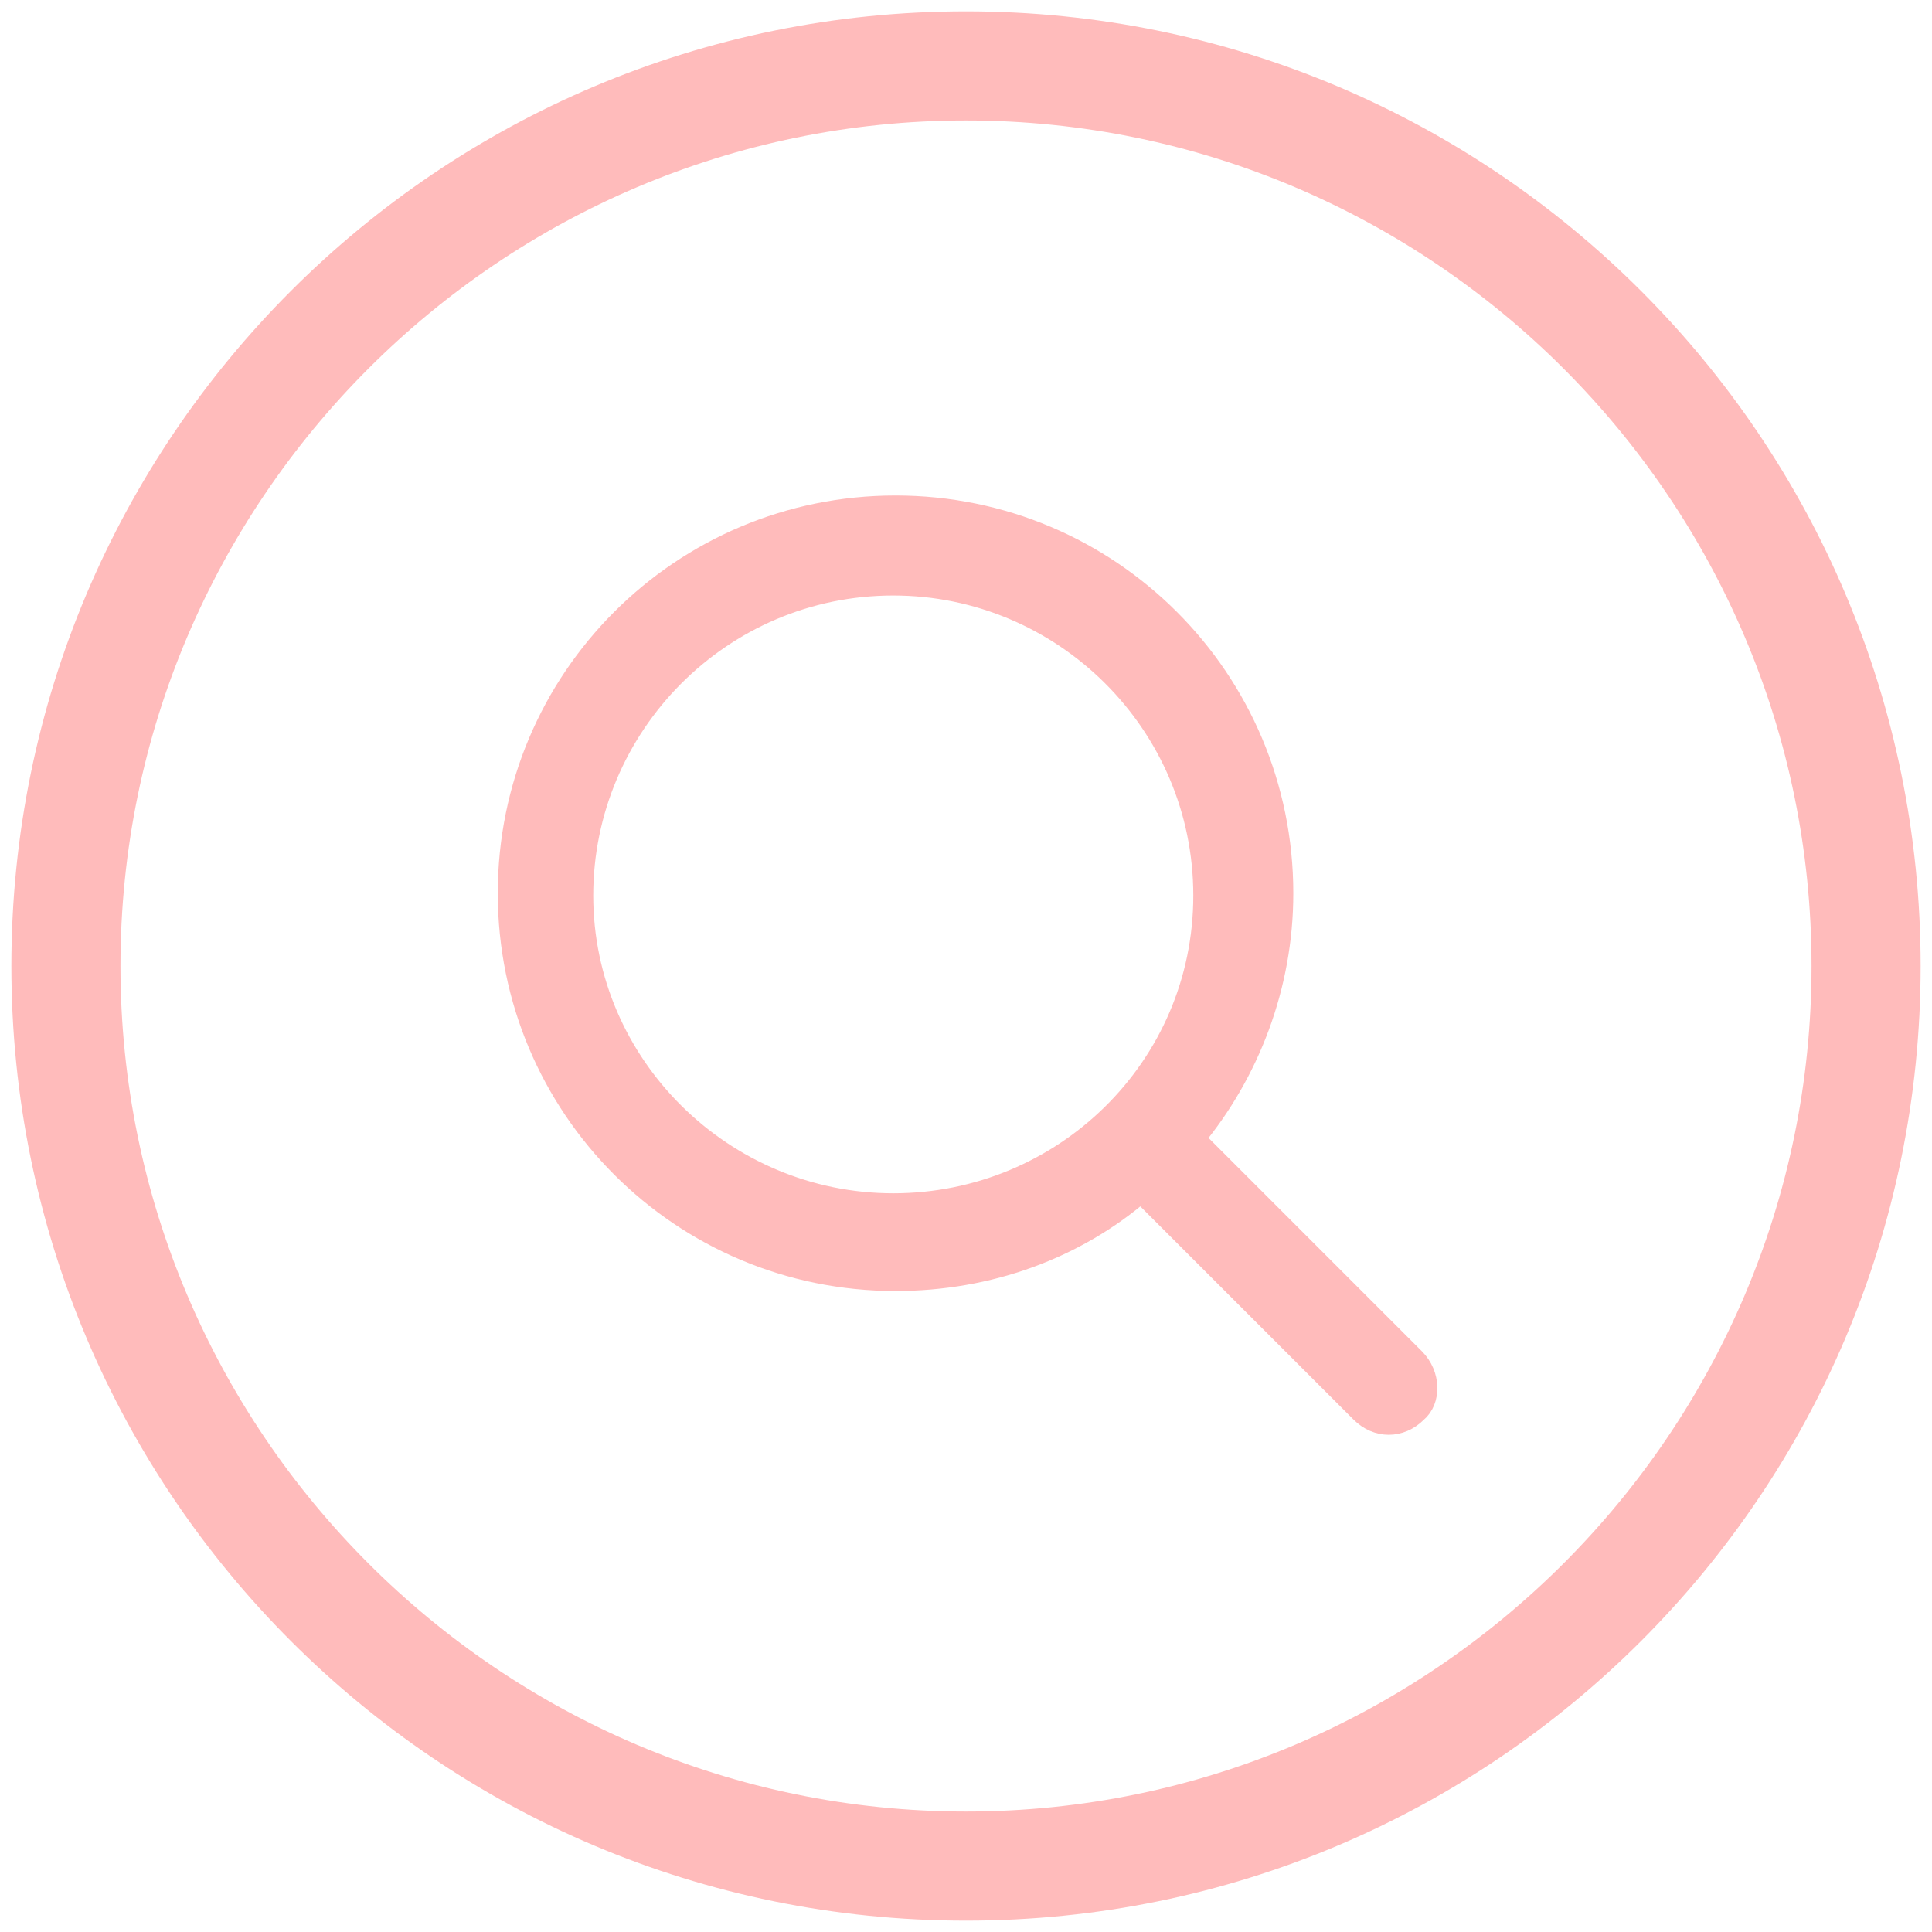
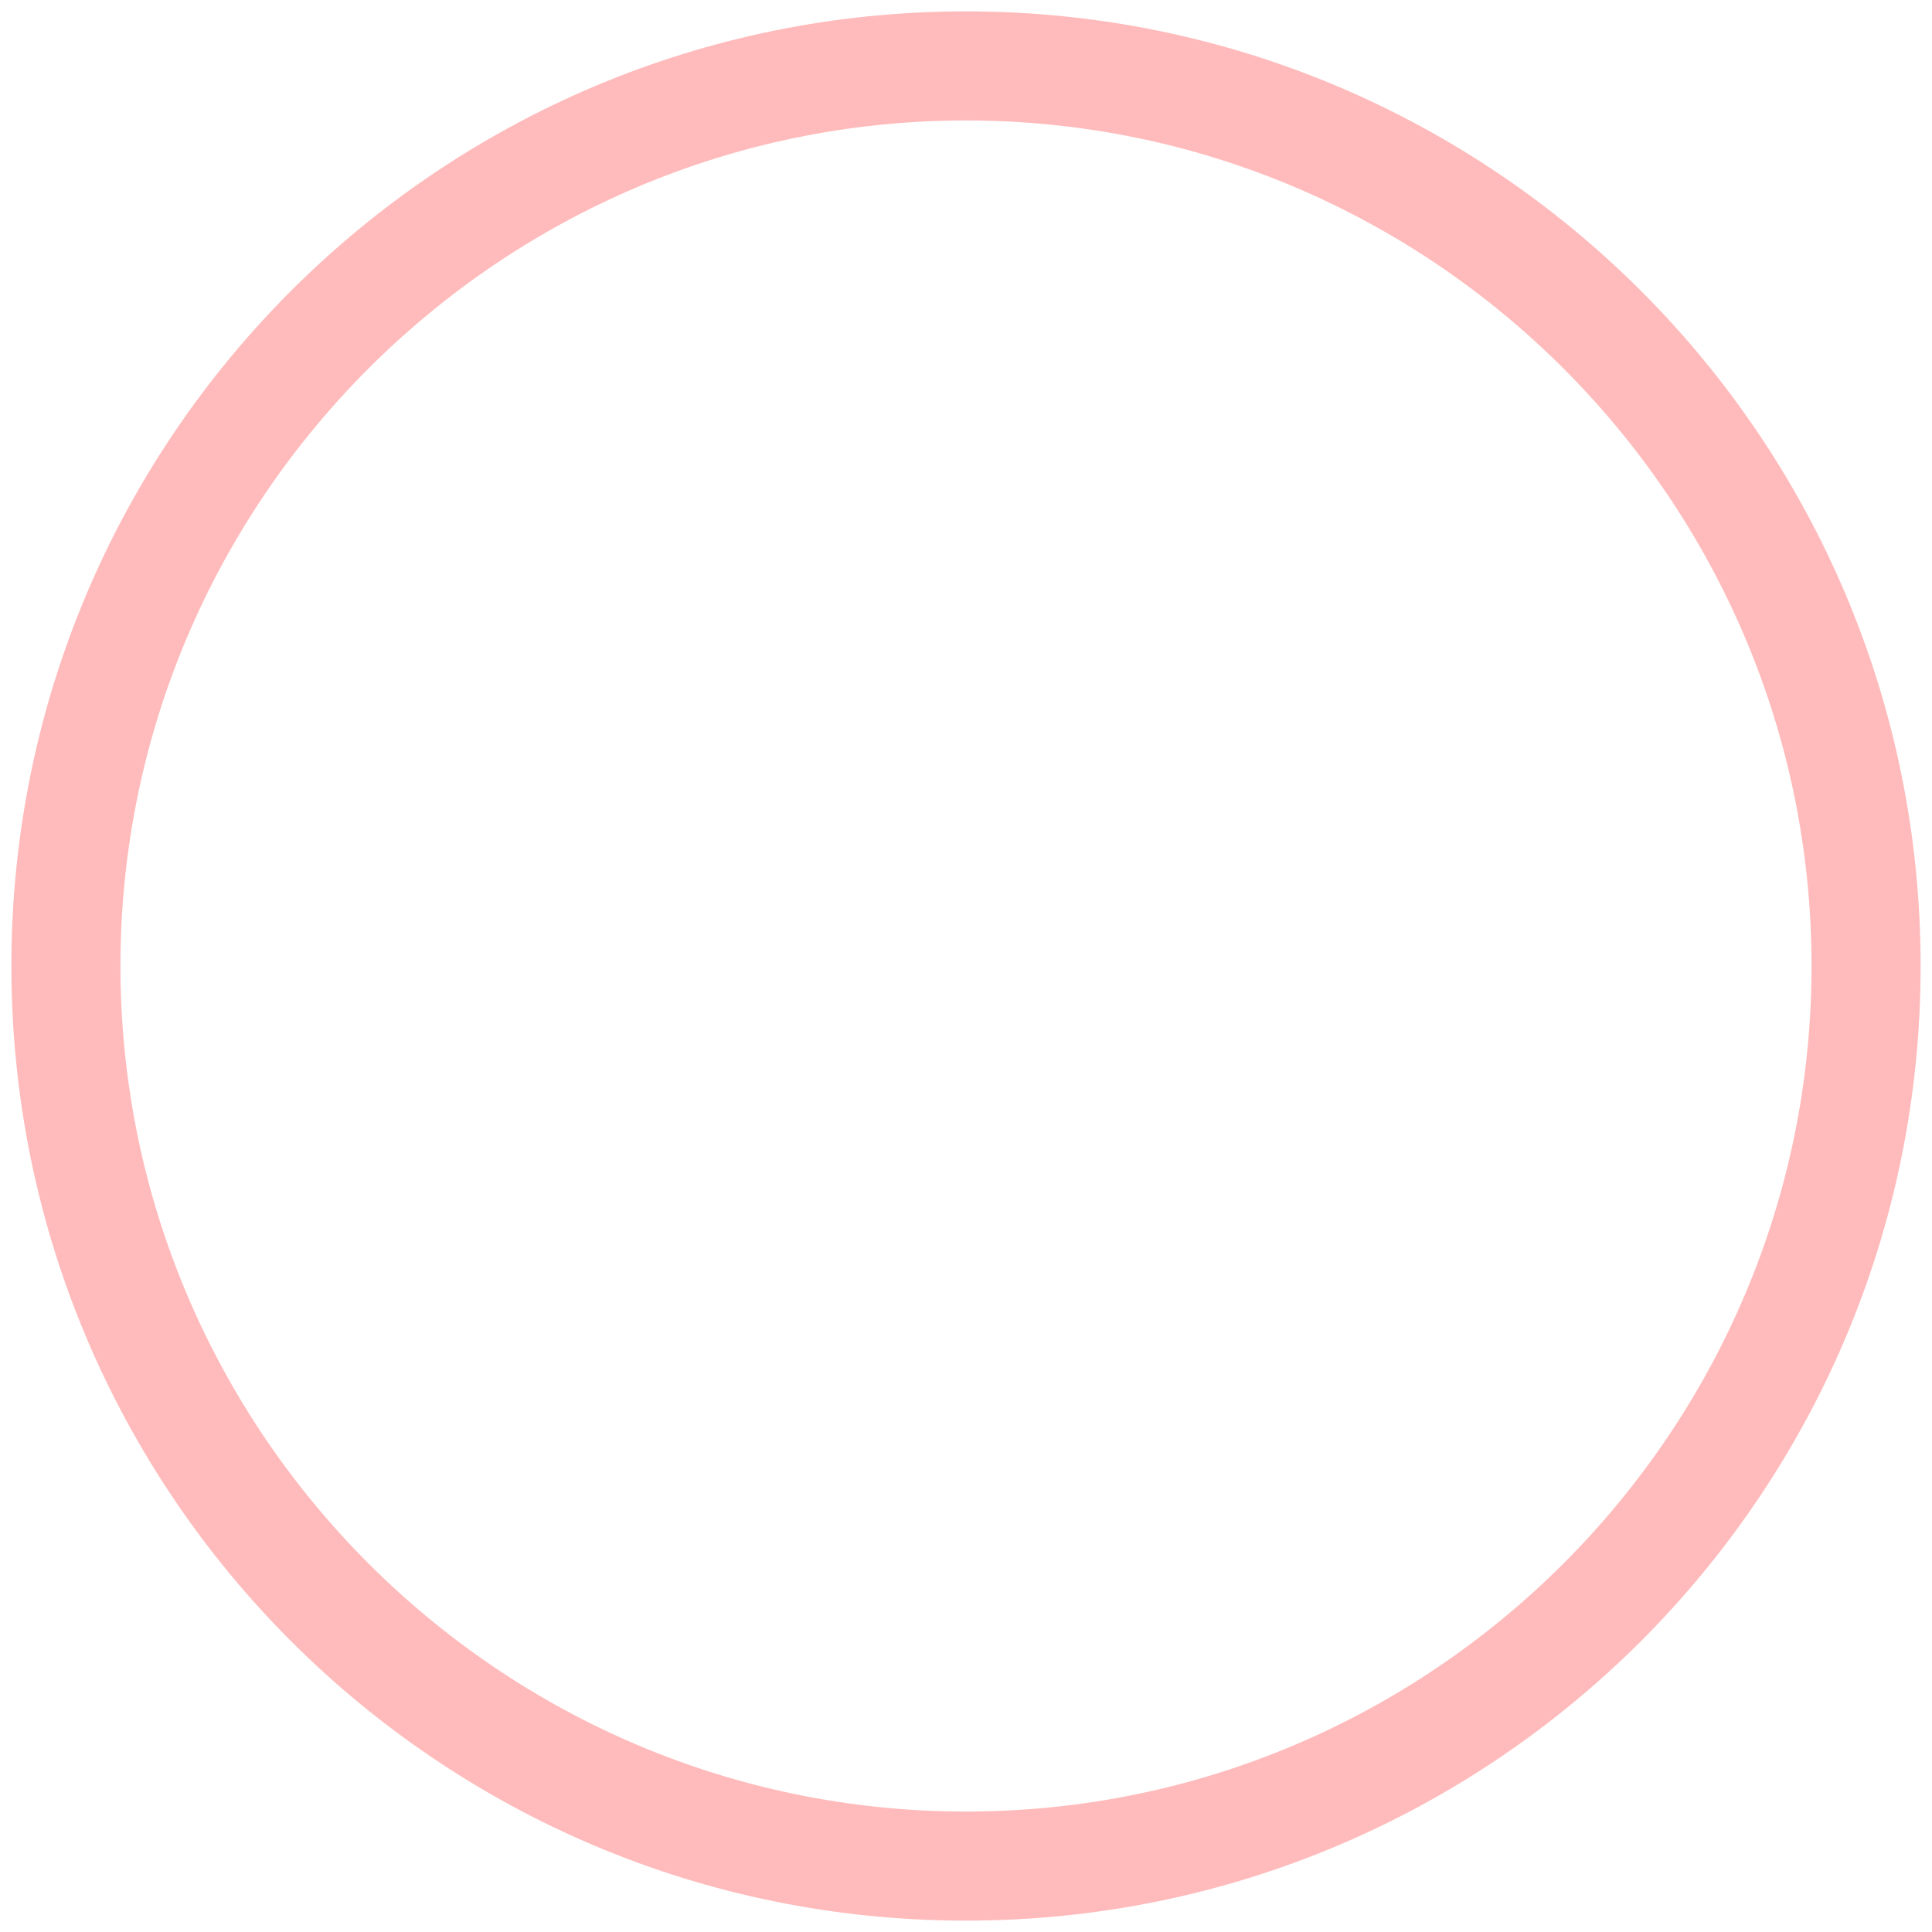
<svg xmlns="http://www.w3.org/2000/svg" version="1.1" id="Layer_1" x="0px" y="0px" width="85px" height="85px" viewBox="0 0 85 85" style="enable-background:new 0 0 85 85;" xml:space="preserve">
  <style type="text/css">
	.Drop_x0020_Shadow{fill:none;}
	.Round_x0020_Corners_x0020_2_x0020_pt{fill:#FFFFFF;stroke:#231F20;stroke-miterlimit:10;}
	.Live_x0020_Reflect_x0020_X{fill:none;}
	.Bevel_x0020_Soft{fill:url(#SVGID_1_);}
	.Dusk{fill:#FFFFFF;}
	.Foliage_GS{fill:#FFDD00;}
	.Pompadour_GS{fill-rule:evenodd;clip-rule:evenodd;fill:#44ADE2;}
	.st0{fill:#FFBBBB;}
	.st1{fill:#FFBBBB;stroke:#FFBBBB;stroke-miterlimit:10;}
</style>
  <linearGradient id="SVGID_1_" gradientUnits="userSpaceOnUse" x1="0" y1="0" x2="0.707" y2="0.707">
    <stop offset="0" style="stop-color:#DEDFE3" />
    <stop offset="0.178" style="stop-color:#DADBDF" />
    <stop offset="0.361" style="stop-color:#CECFD3" />
    <stop offset="0.546" style="stop-color:#B9BCBF" />
    <stop offset="0.732" style="stop-color:#9CA0A2" />
    <stop offset="0.918" style="stop-color:#787D7E" />
    <stop offset="1" style="stop-color:#656B6C" />
  </linearGradient>
  <g>
    <path id="XMLID_4_" class="st0" d="M42.5,0.5c-23.2,0-42,18.8-42,42c0,23.2,18.8,42,42,42c23.2,0,42-18.8,42-42   C84.5,19.3,65.7,0.5,42.5,0.5L42.5,0.5z M42.5,79.7C22,79.7,5.3,63,5.3,42.5C5.3,22,22,5.3,42.5,5.3C63,5.3,79.7,22,79.7,42.5   C79.7,63,63,79.7,42.5,79.7L42.5,79.7z M42.5,79.7" />
    <g id="XMLID_5_">
      <g id="XMLID_6_">
-         <path id="XMLID_7_" class="st1" d="M62.2,59.8l-9.7-9.7c2.4-2.9,3.9-6.7,3.9-10.8c0-9.4-7.6-17-17-17c-9.4,0-17,7.6-17,17     s7.6,17,17,17c4.1,0,7.9-1.4,10.8-3.9l9.7,9.7c0.7,0.7,1.7,0.7,2.4,0C62.9,61.6,62.9,60.5,62.2,59.8L62.2,59.8z M39.3,53     c-7.5,0-13.7-6.1-13.7-13.6s6.1-13.7,13.7-13.7c7.5,0,13.7,6.1,13.7,13.7S46.8,53,39.3,53L39.3,53z M39.3,53" />
-       </g>
+         </g>
    </g>
  </g>
</svg>